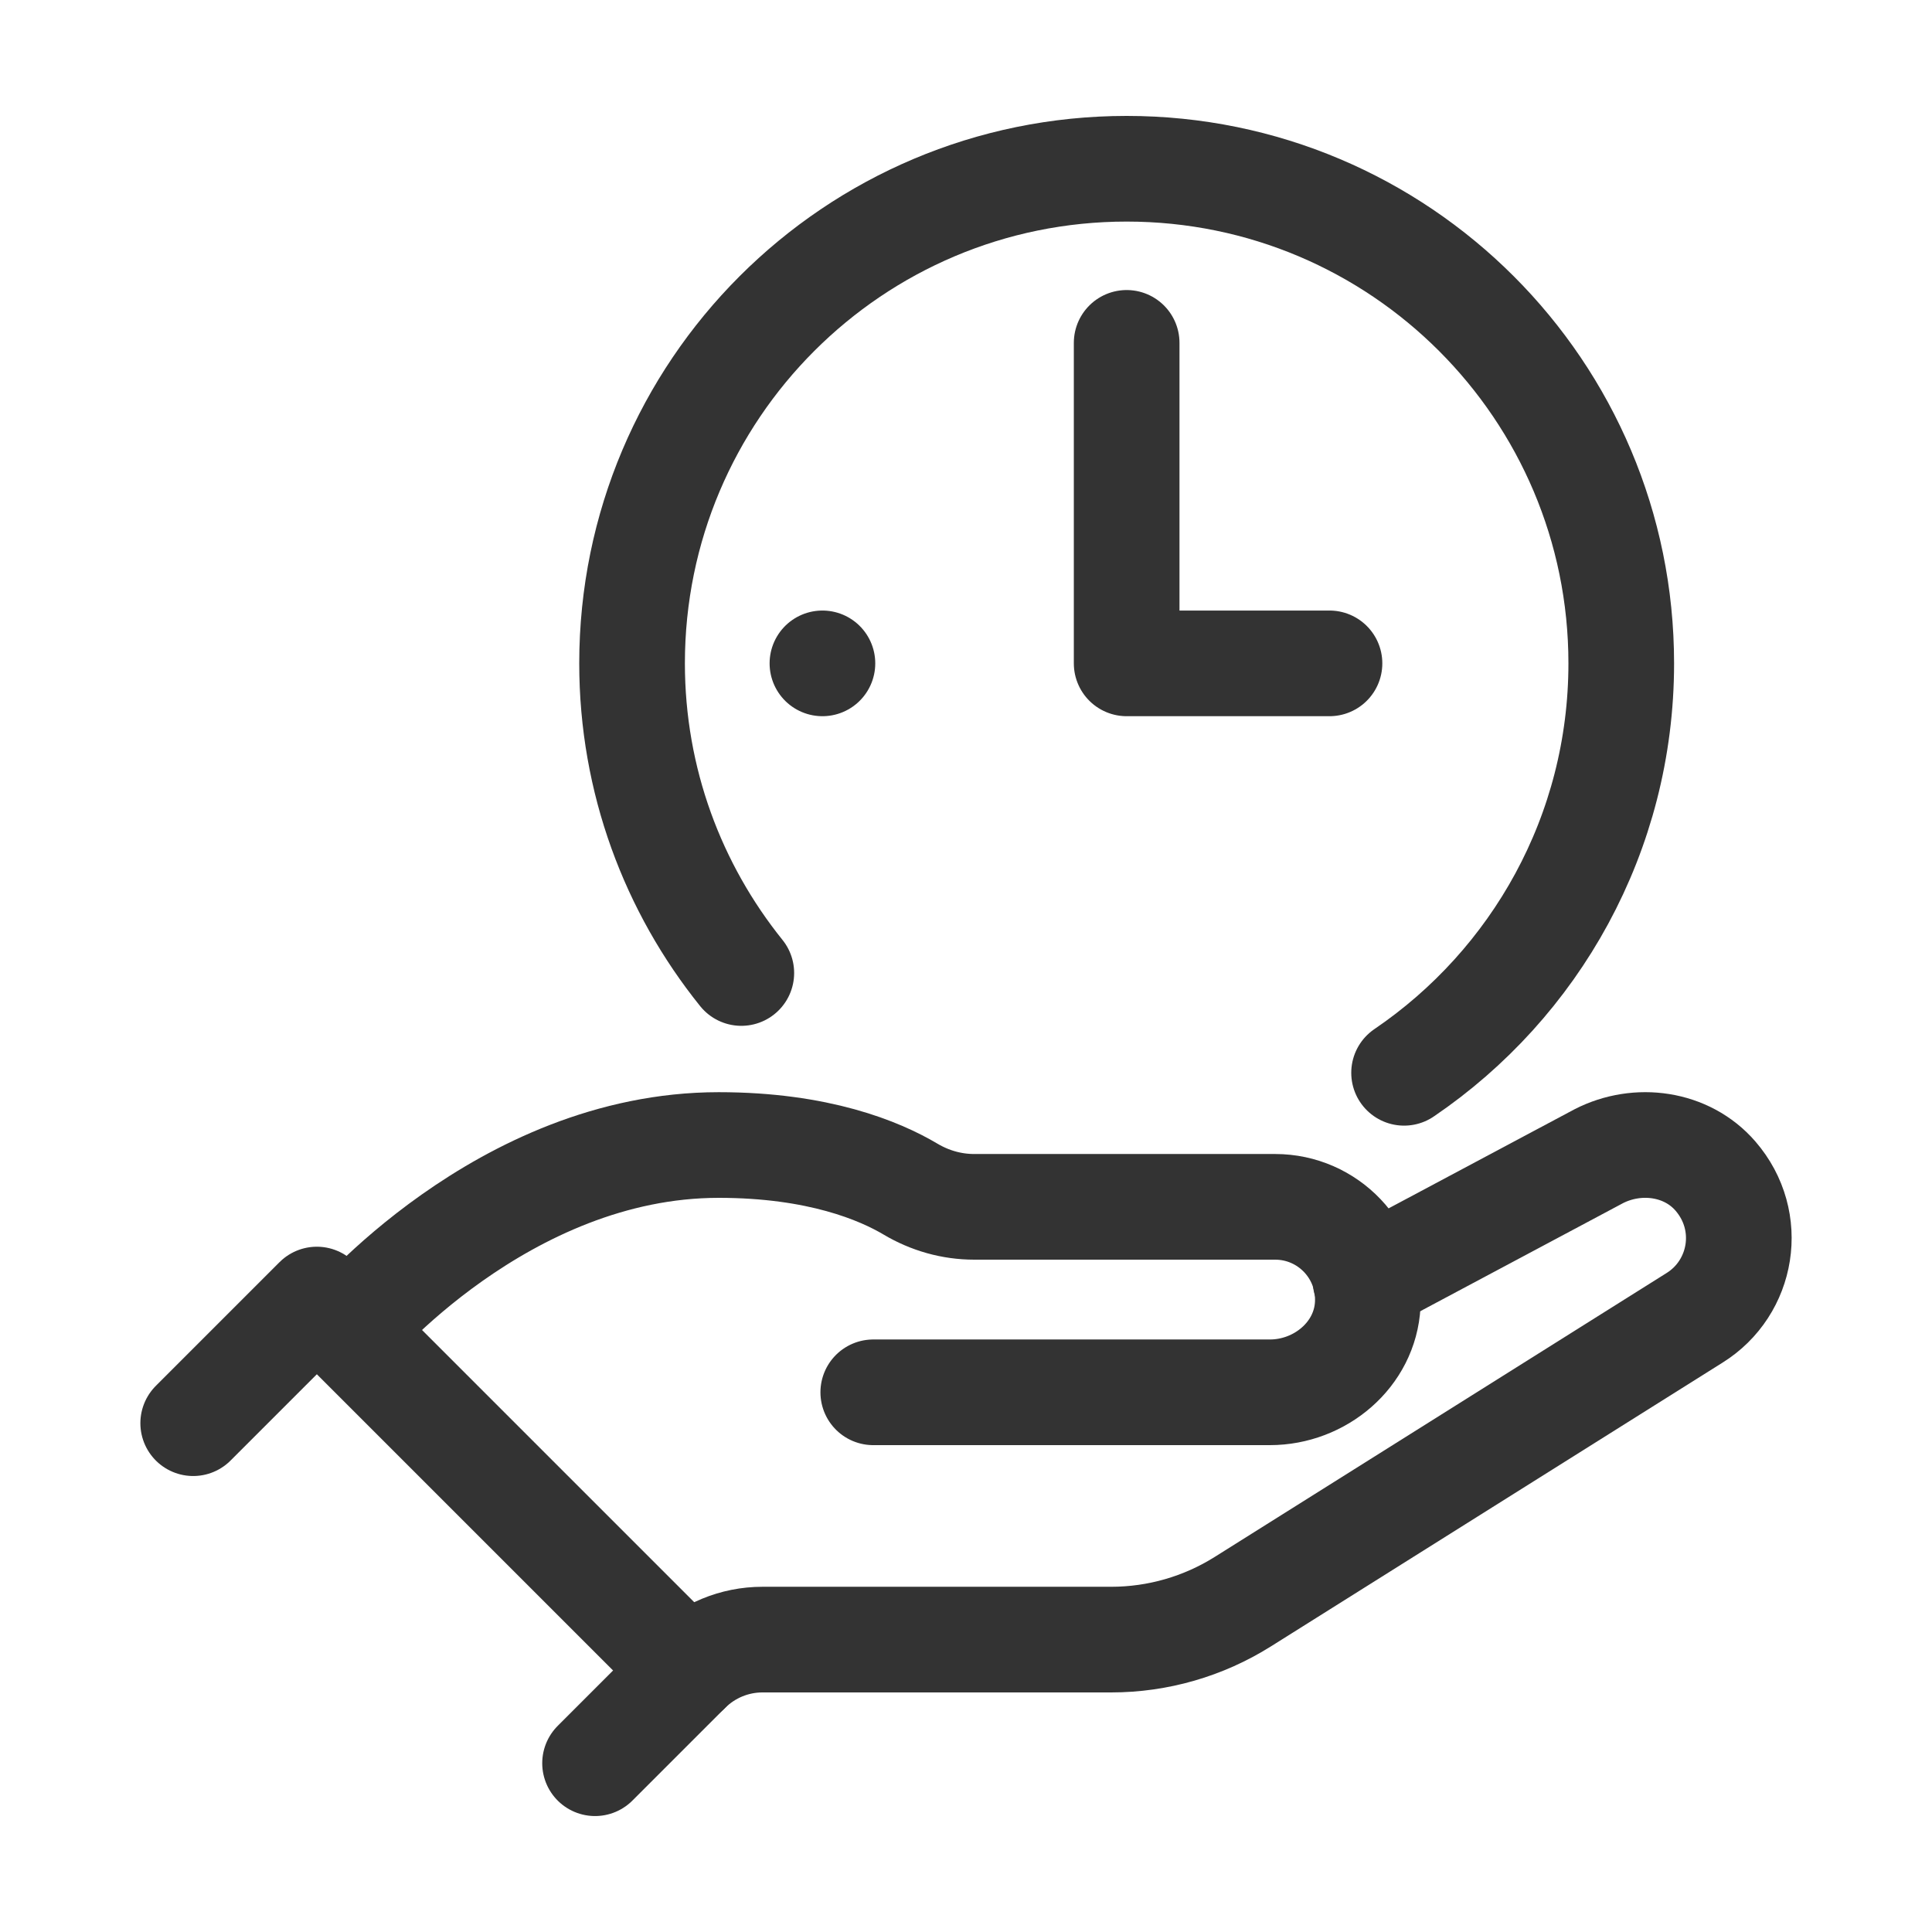
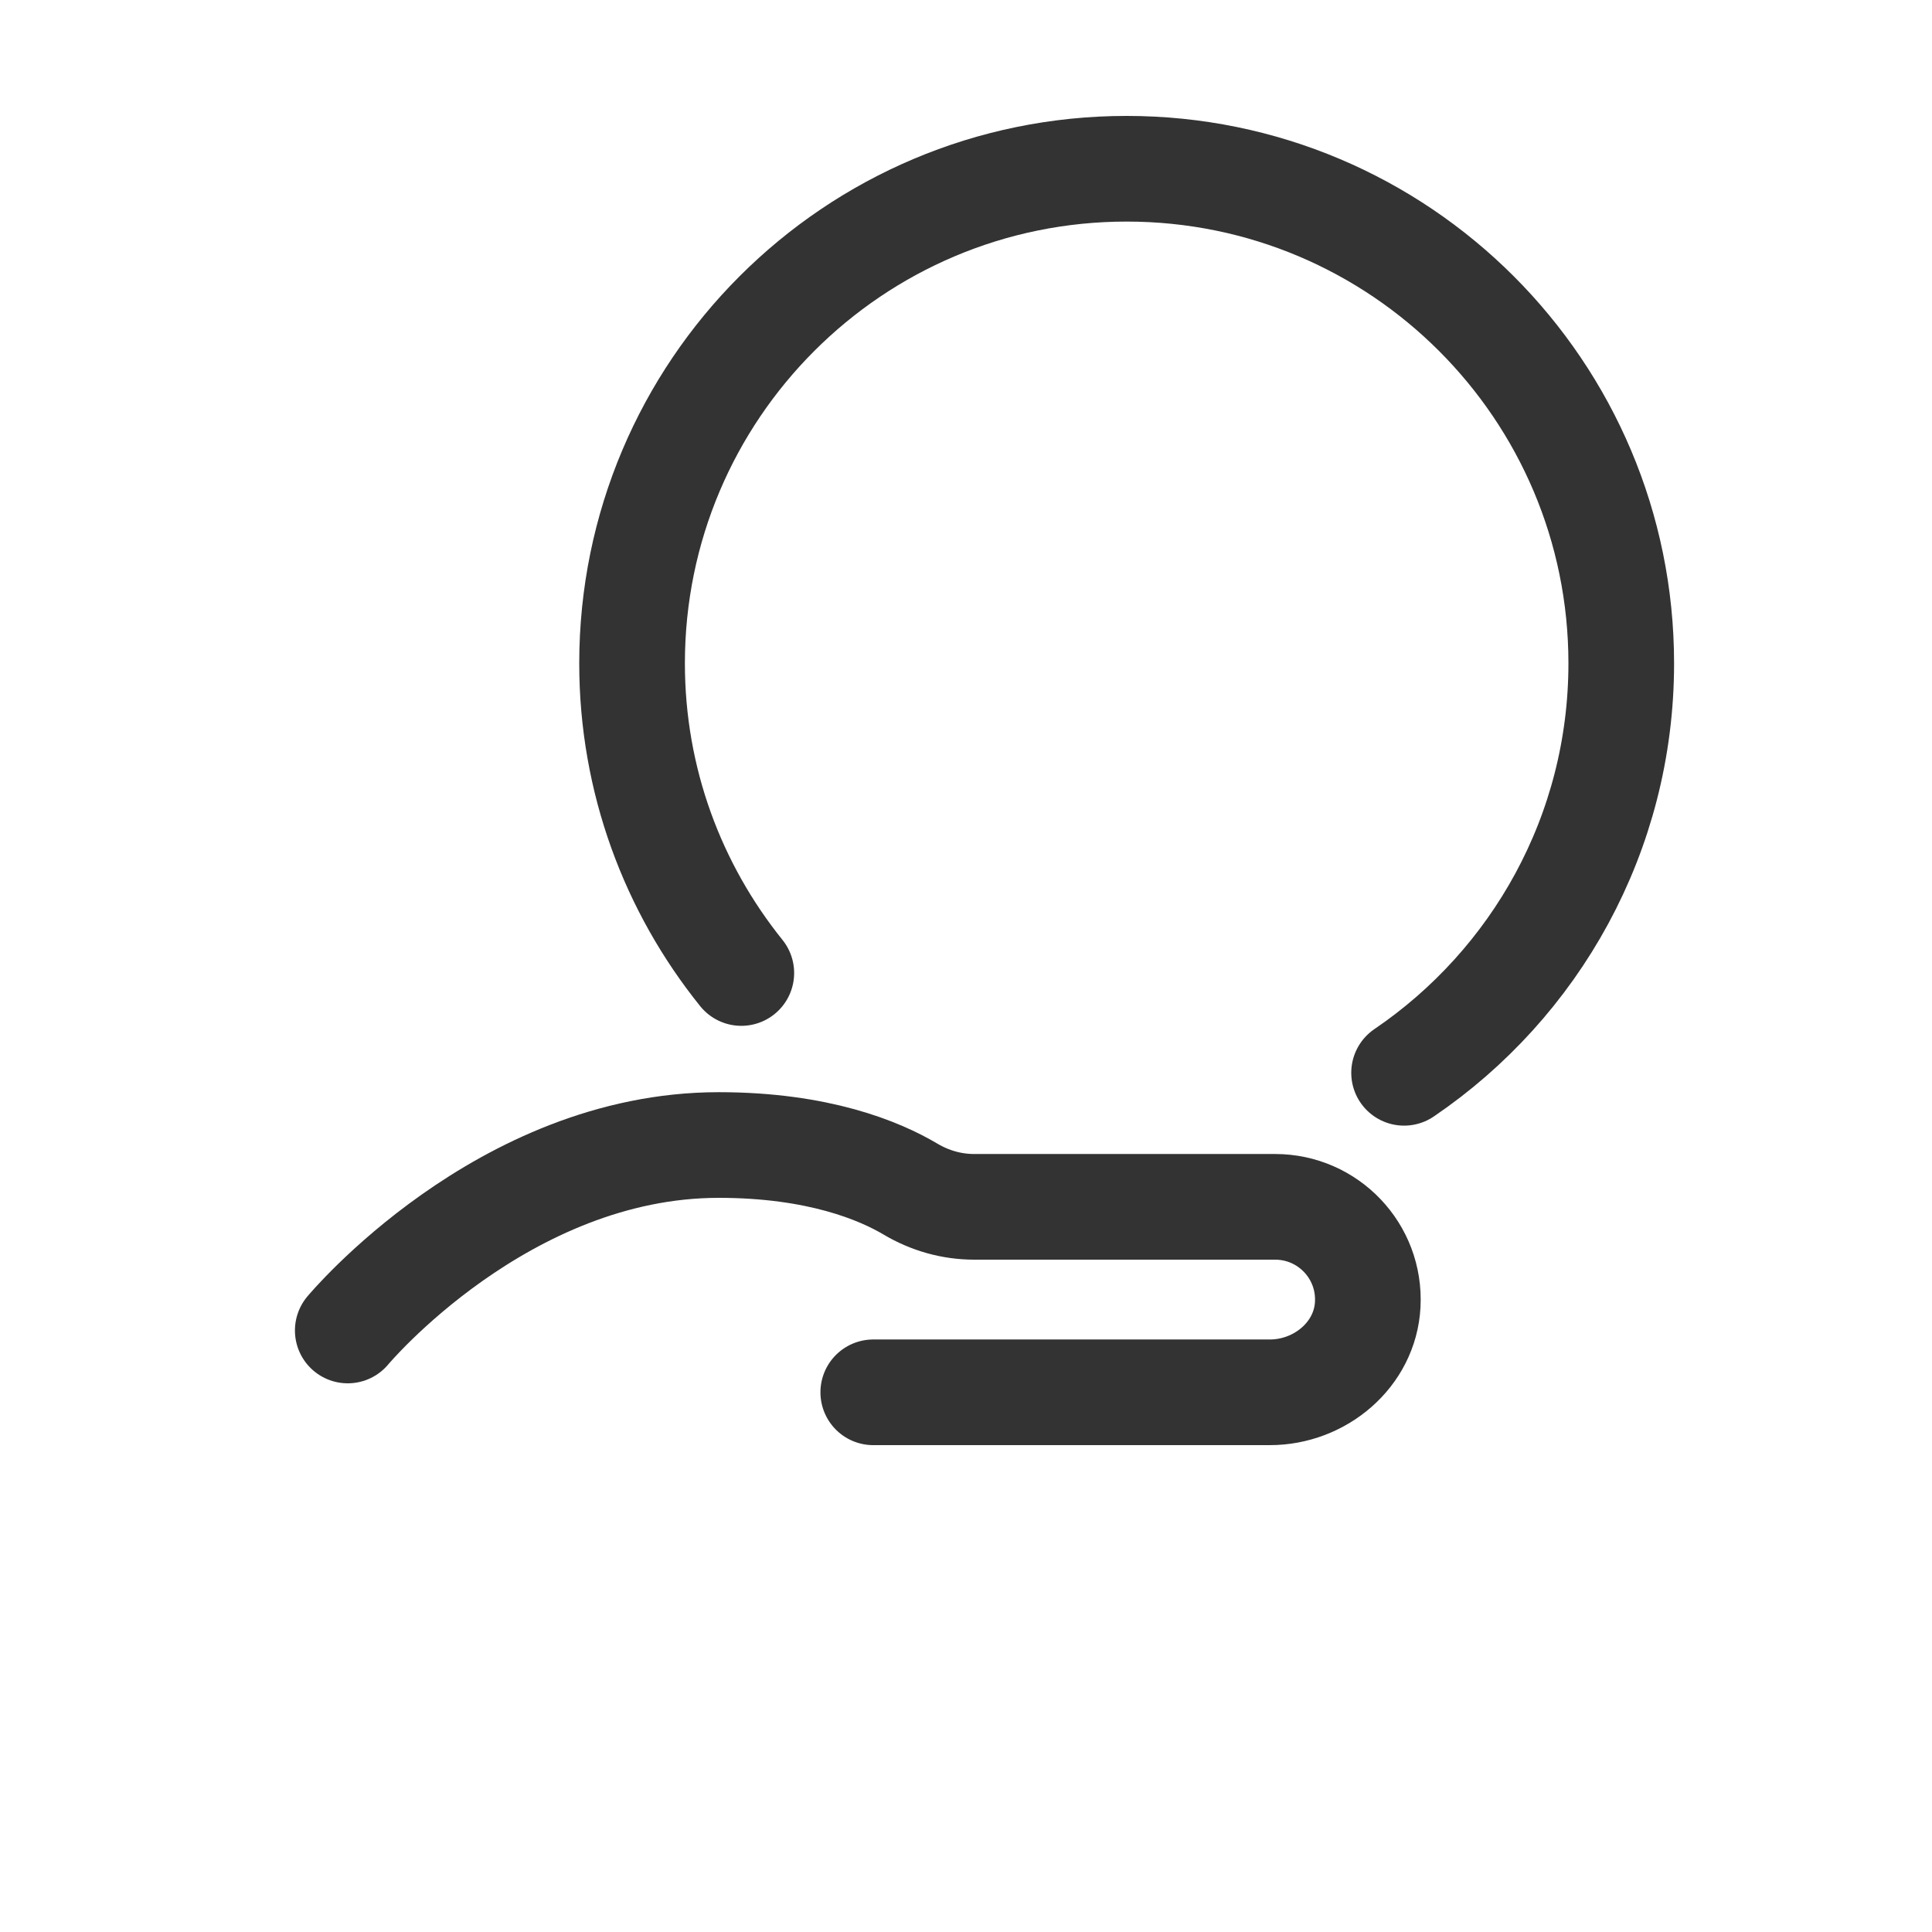
<svg xmlns="http://www.w3.org/2000/svg" id="Icons" viewBox="0 0 640 640">
  <defs>
    <style>.cls-1{fill:none;stroke:#333;stroke-linecap:round;stroke-linejoin:round;stroke-width:35px;}</style>
  </defs>
-   <polyline class="cls-1" points="64 471.45 104.96 430.49 227.84 553.37 197.12 584.09" />
-   <path class="cls-1" d="M452.35,424.19l77.26-41.18c12.92-6.61,29.17-4.39,38.66,6.58,12.91,14.93,9.03,37.04-6.96,46.98l-149.64,94.02c-13.06,8.2-28.16,12.55-43.58,12.55h-115.52c-9.27,0-18.16,3.68-24.72,10.24h0" />
  <path class="cls-1" d="M289.28,461.22h131.38c16.63,0,31.55-12.46,32.42-29.07.93-17.72-13.16-32.37-30.68-32.37h-99.68c-7.46,0-14.69-2.06-21.1-5.87-10.19-6.05-30.45-14.61-63.54-14.61-71.68,0-122.88,61.44-122.88,61.44" />
-   <polyline class="cls-1" points="373.22 113.58 373.22 219.75 440.41 219.75" />
  <path class="cls-1" d="M465.12,355.38c43.41-29.47,71.94-79.22,71.94-135.64,0-90.49-73.35-163.84-163.84-163.84s-163.84,73.35-163.84,163.84c0,38.85,13.59,74.5,36.19,102.58" />
-   <line class="cls-1" x1="272.44" y1="219.75" x2="272.44" y2="219.75" />
</svg>